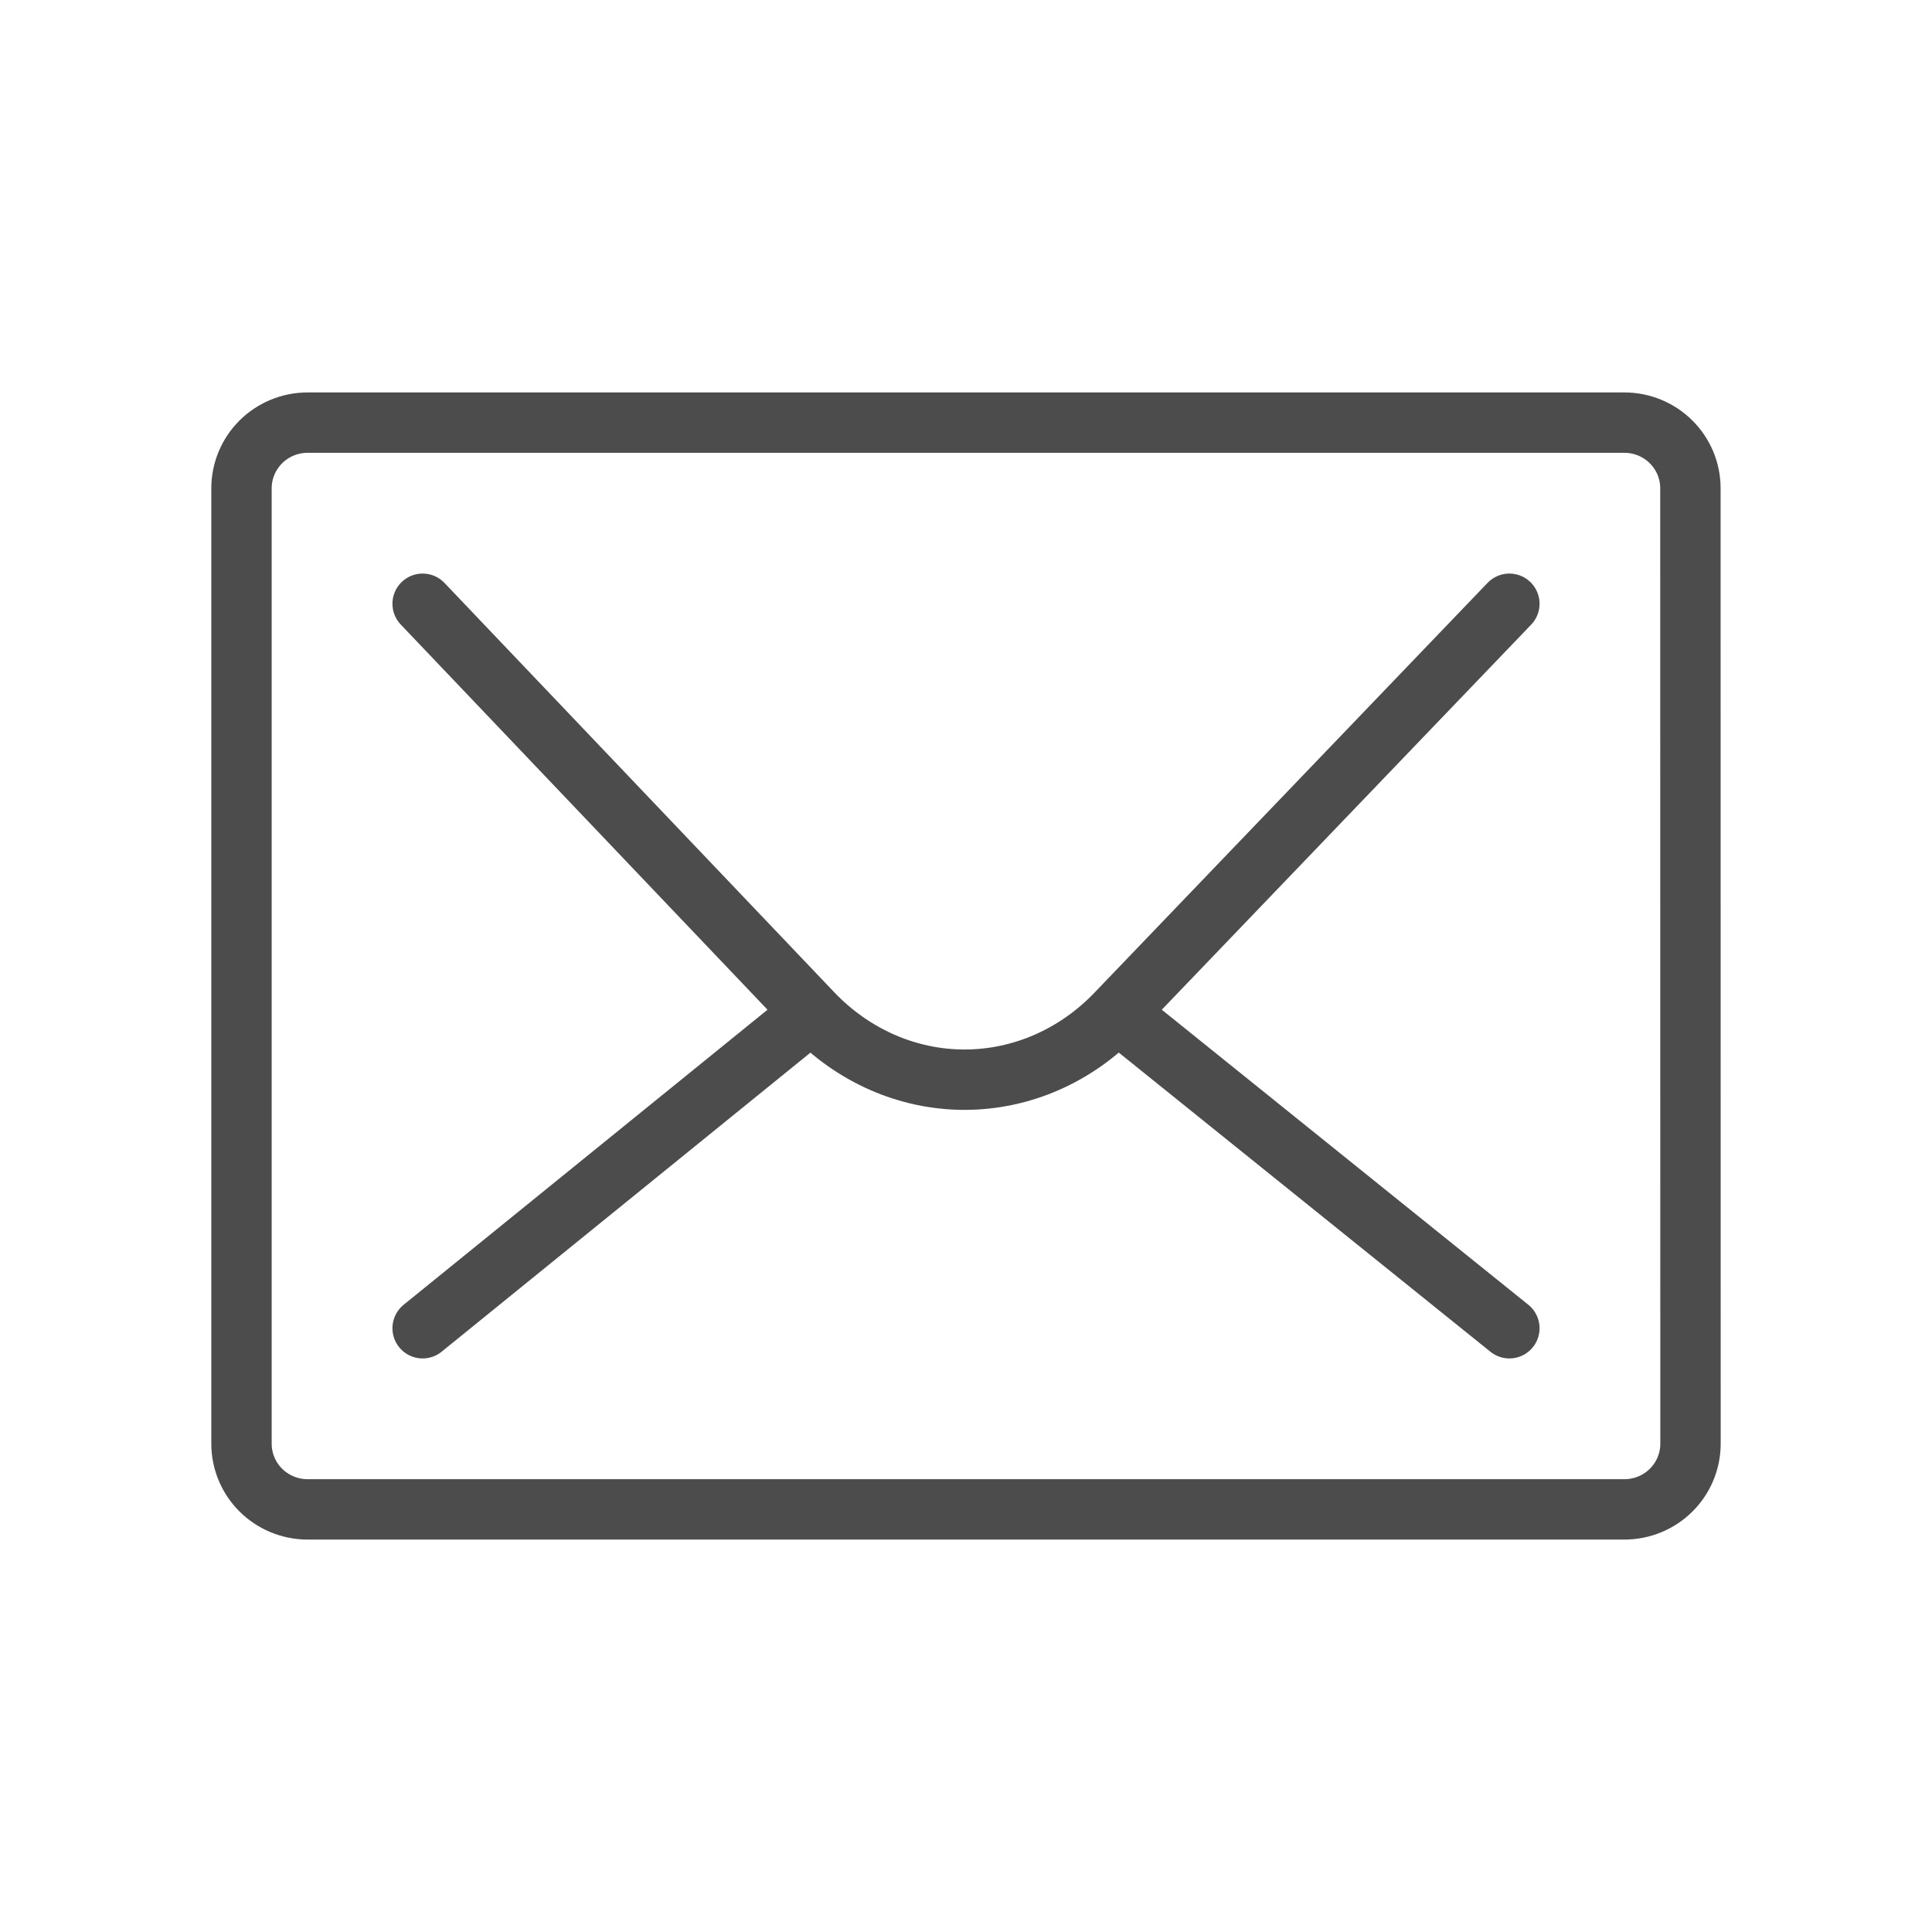
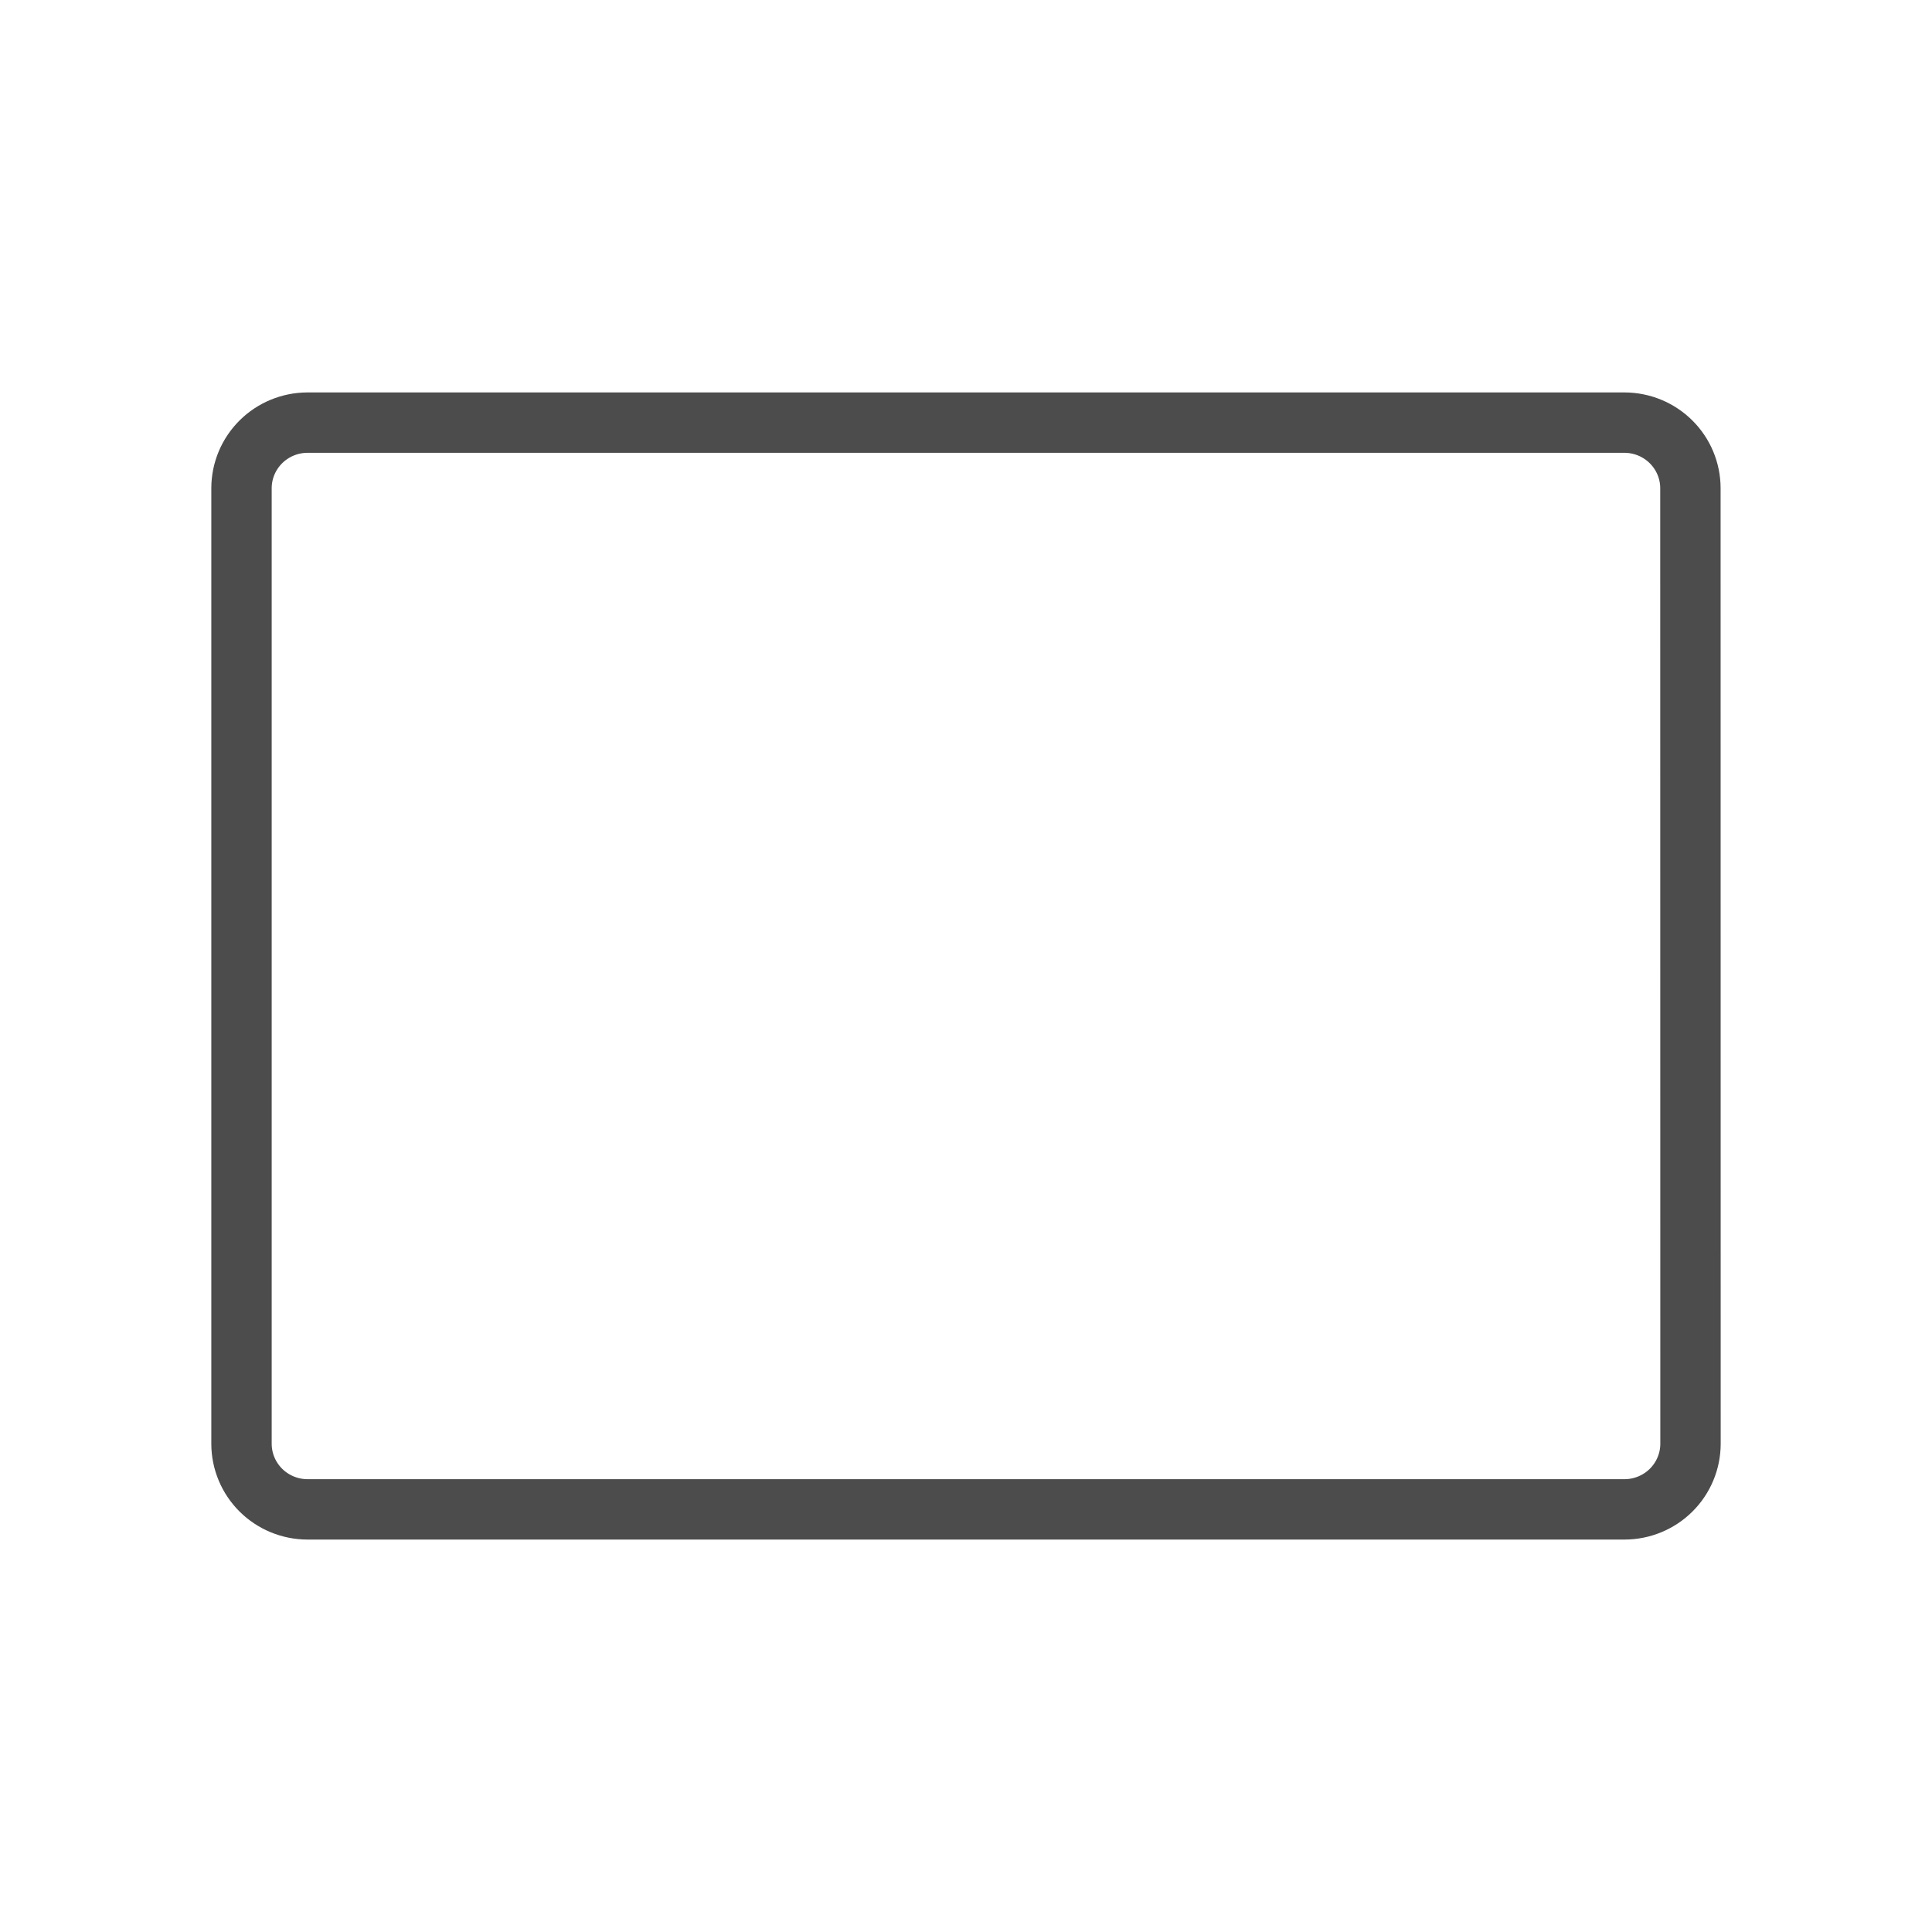
<svg xmlns="http://www.w3.org/2000/svg" width="64" height="64" viewBox="0 0 64 64" fill="none">
  <path d="M56 47.834C55.998 48.407 55.767 48.957 55.359 49.363C54.95 49.769 54.397 49.998 53.819 50H10.181C9.603 49.998 9.05 49.769 8.641 49.363C8.233 48.957 8.002 48.407 8 47.834V16.166C8.002 15.593 8.233 15.043 8.641 14.637C9.05 14.231 9.603 14.002 10.181 14H53.817C54.394 14.002 54.948 14.231 55.356 14.637C55.765 15.043 55.995 15.593 55.997 16.166L56 47.834Z" stroke="#4C4C4C" stroke-width="2" stroke-miterlimit="10" stroke-linecap="round" />
-   <path d="M37.009 33.543C35.66 34.967 33.844 35.766 31.952 35.766C30.061 35.766 28.245 34.967 26.896 33.543M37.009 33.543L50 20M37.009 33.543L50 44M26.896 33.543L14 20M26.896 33.543L14 44" stroke="#4C4C4C" stroke-width="2" stroke-miterlimit="10" stroke-linecap="round" />
</svg>